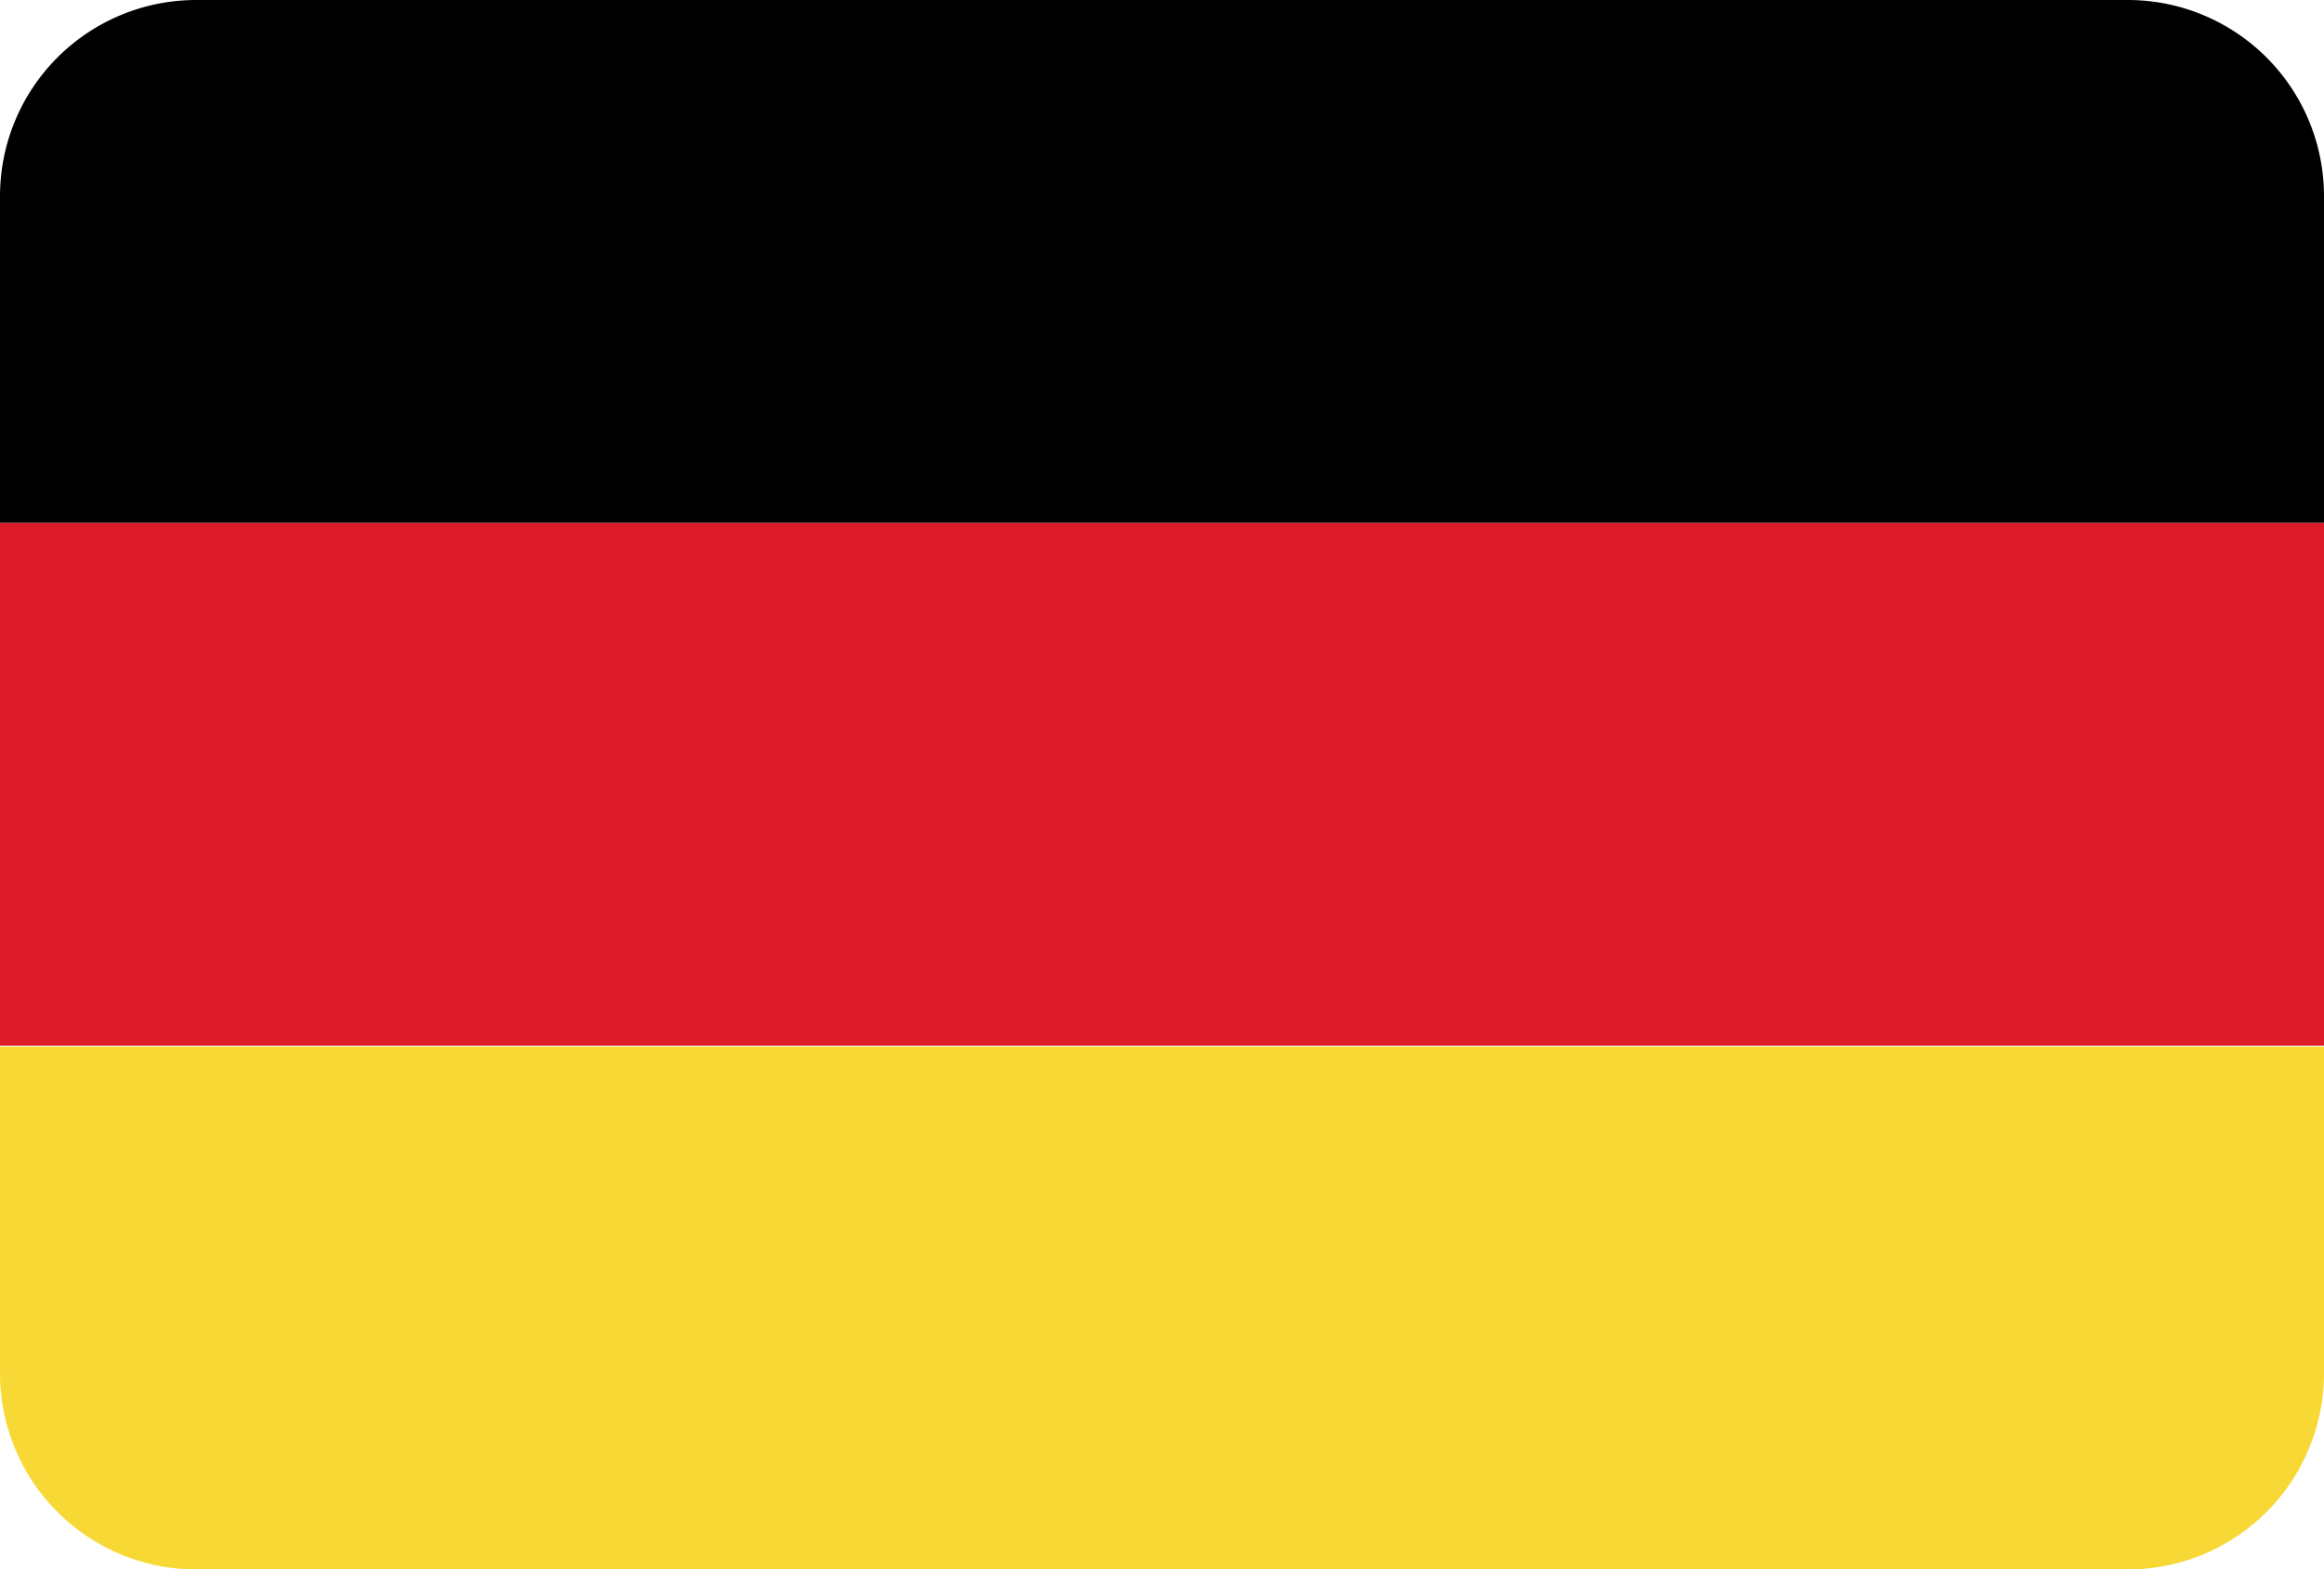
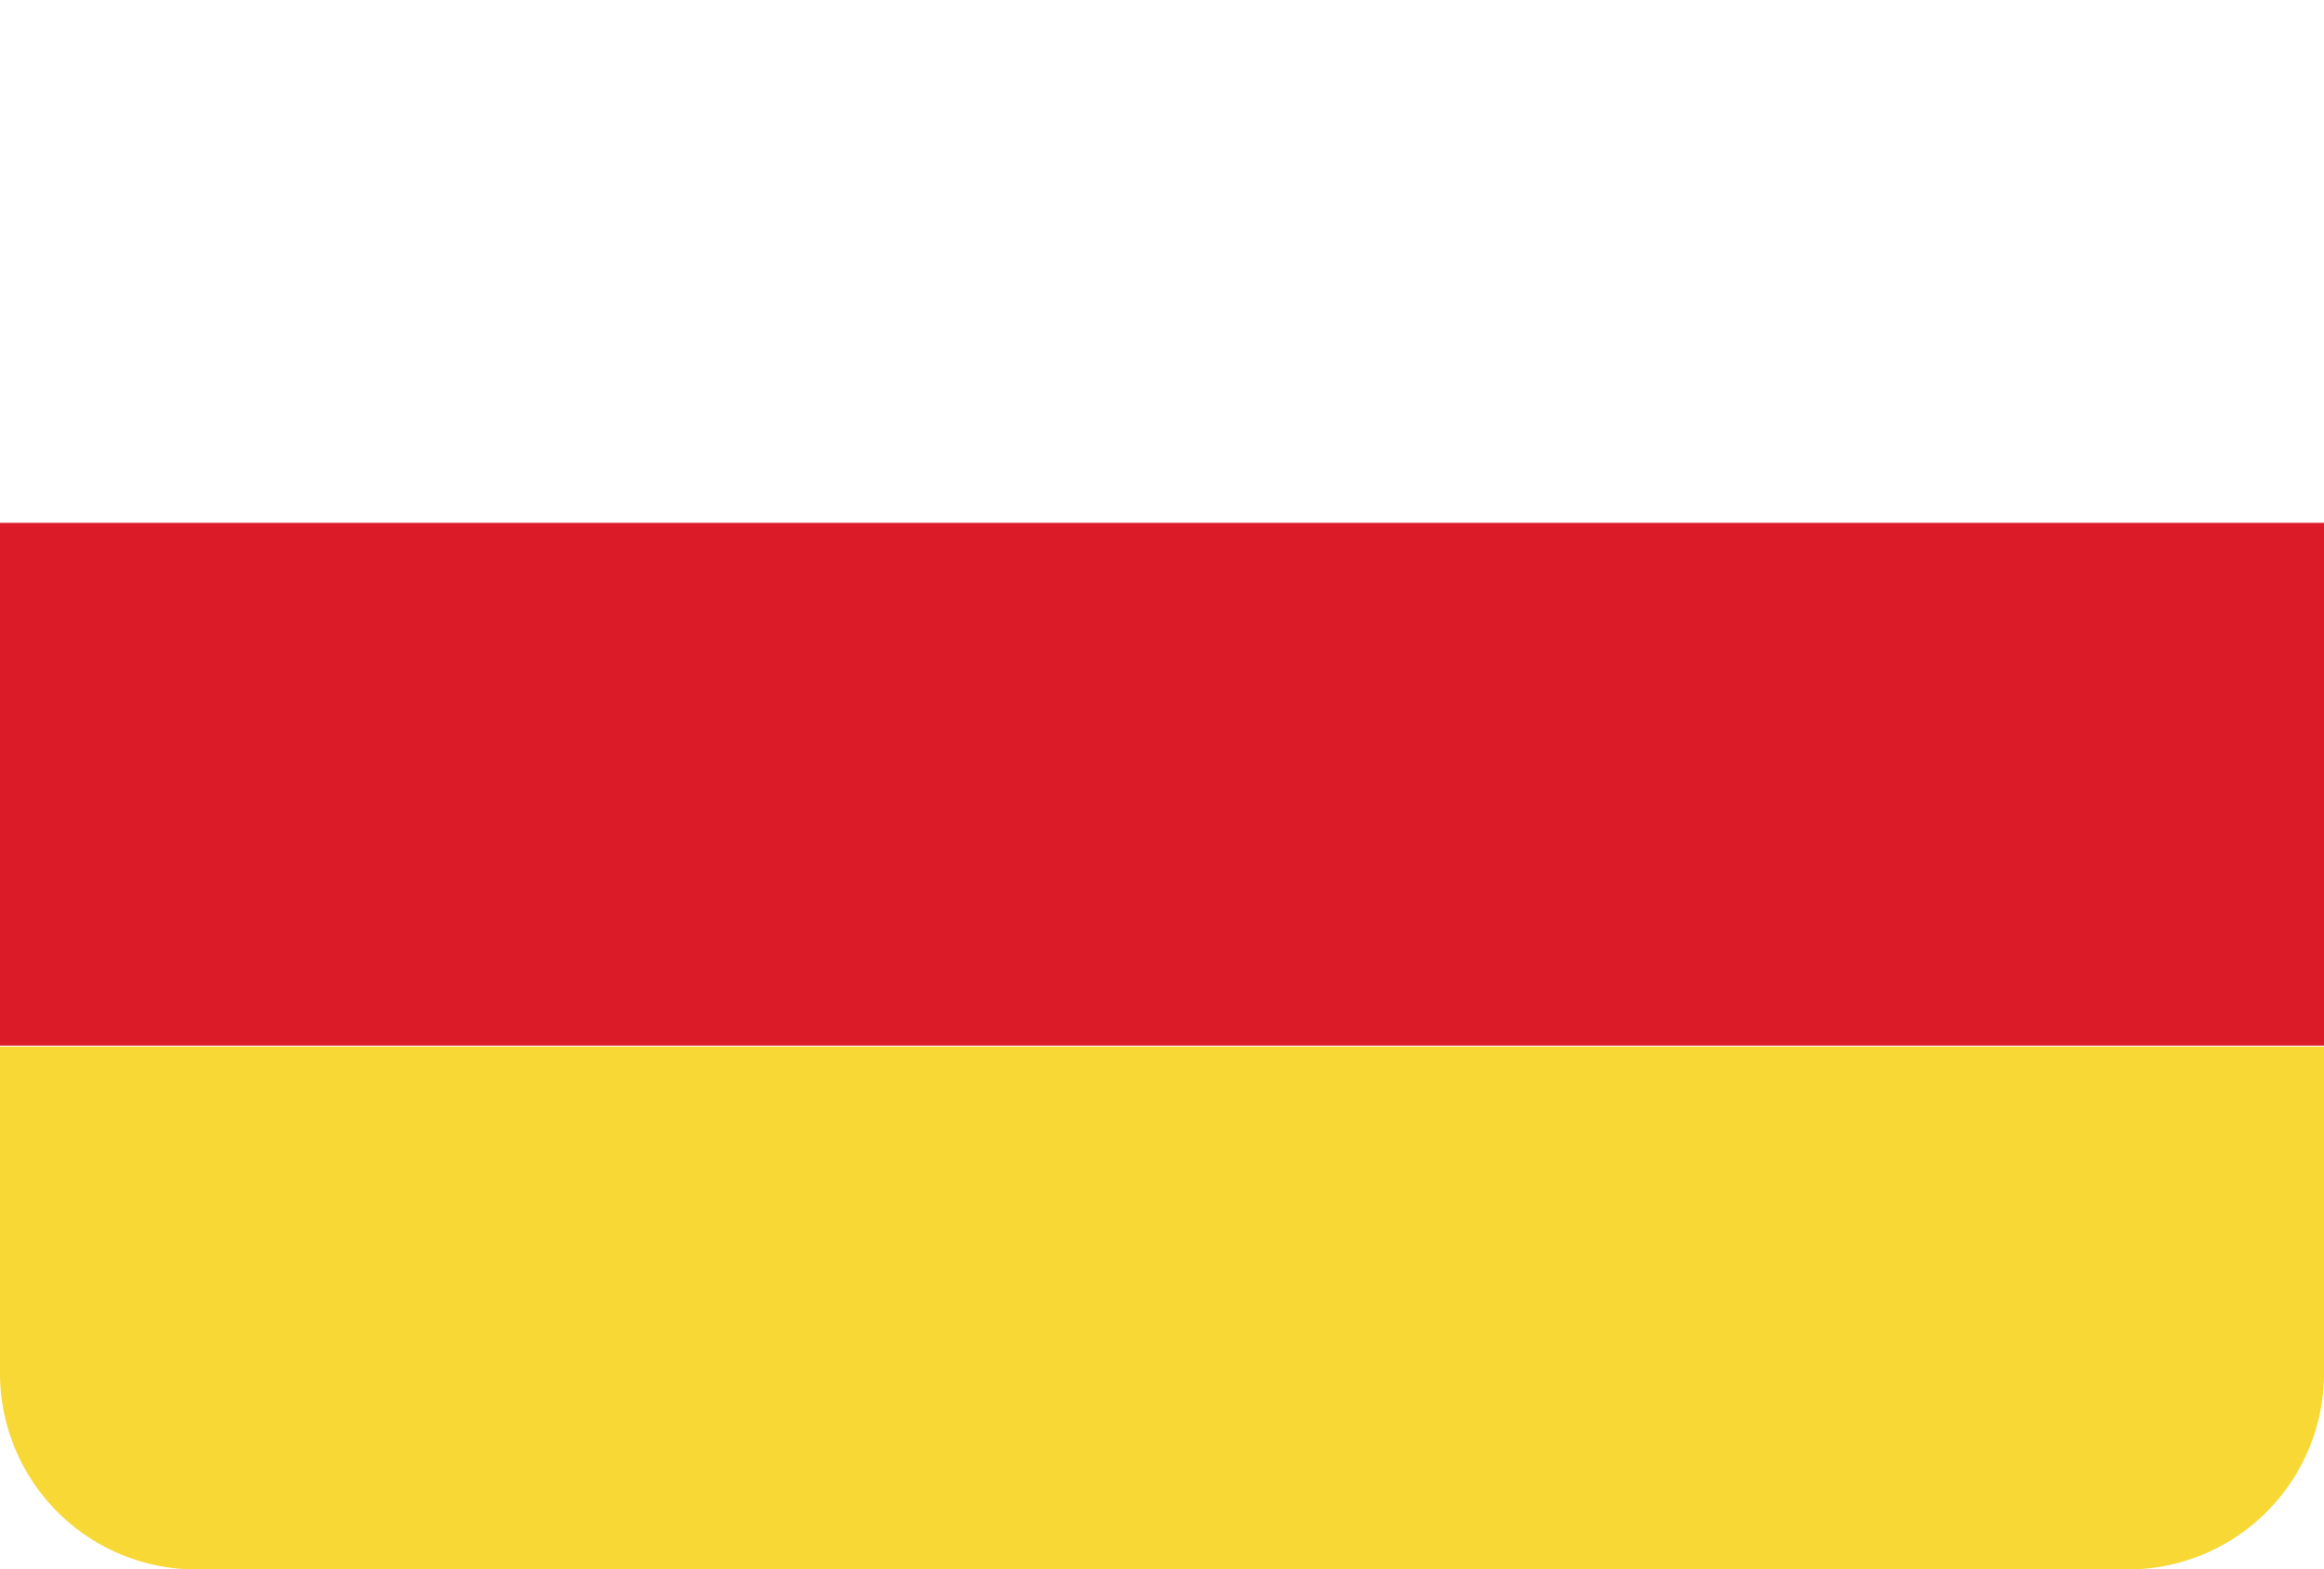
<svg xmlns="http://www.w3.org/2000/svg" width="23.69" height="16" viewBox="0 0 23.69 16">
  <defs>
    <style>.cls-1{fill:#f8d835;}.cls-1,.cls-3{fill-rule:evenodd;}.cls-2{fill:#dc1b29;}</style>
  </defs>
  <g id="Layer_2" data-name="Layer 2">
    <g id="Layer_1-2" data-name="Layer 1">
      <g id="germany">
        <g id="flag">
          <path class="cls-1" d="M0,10.67H23.69V14a2,2,0,0,1-2,2H2a2,2,0,0,1-2-2Z" />
          <rect class="cls-2" y="5.33" width="23.69" height="5.33" />
-           <path class="cls-3" d="M2,0H21.69a2,2,0,0,1,2,2V5.33H0V2A2,2,0,0,1,2,0Z" />
        </g>
      </g>
    </g>
  </g>
</svg>